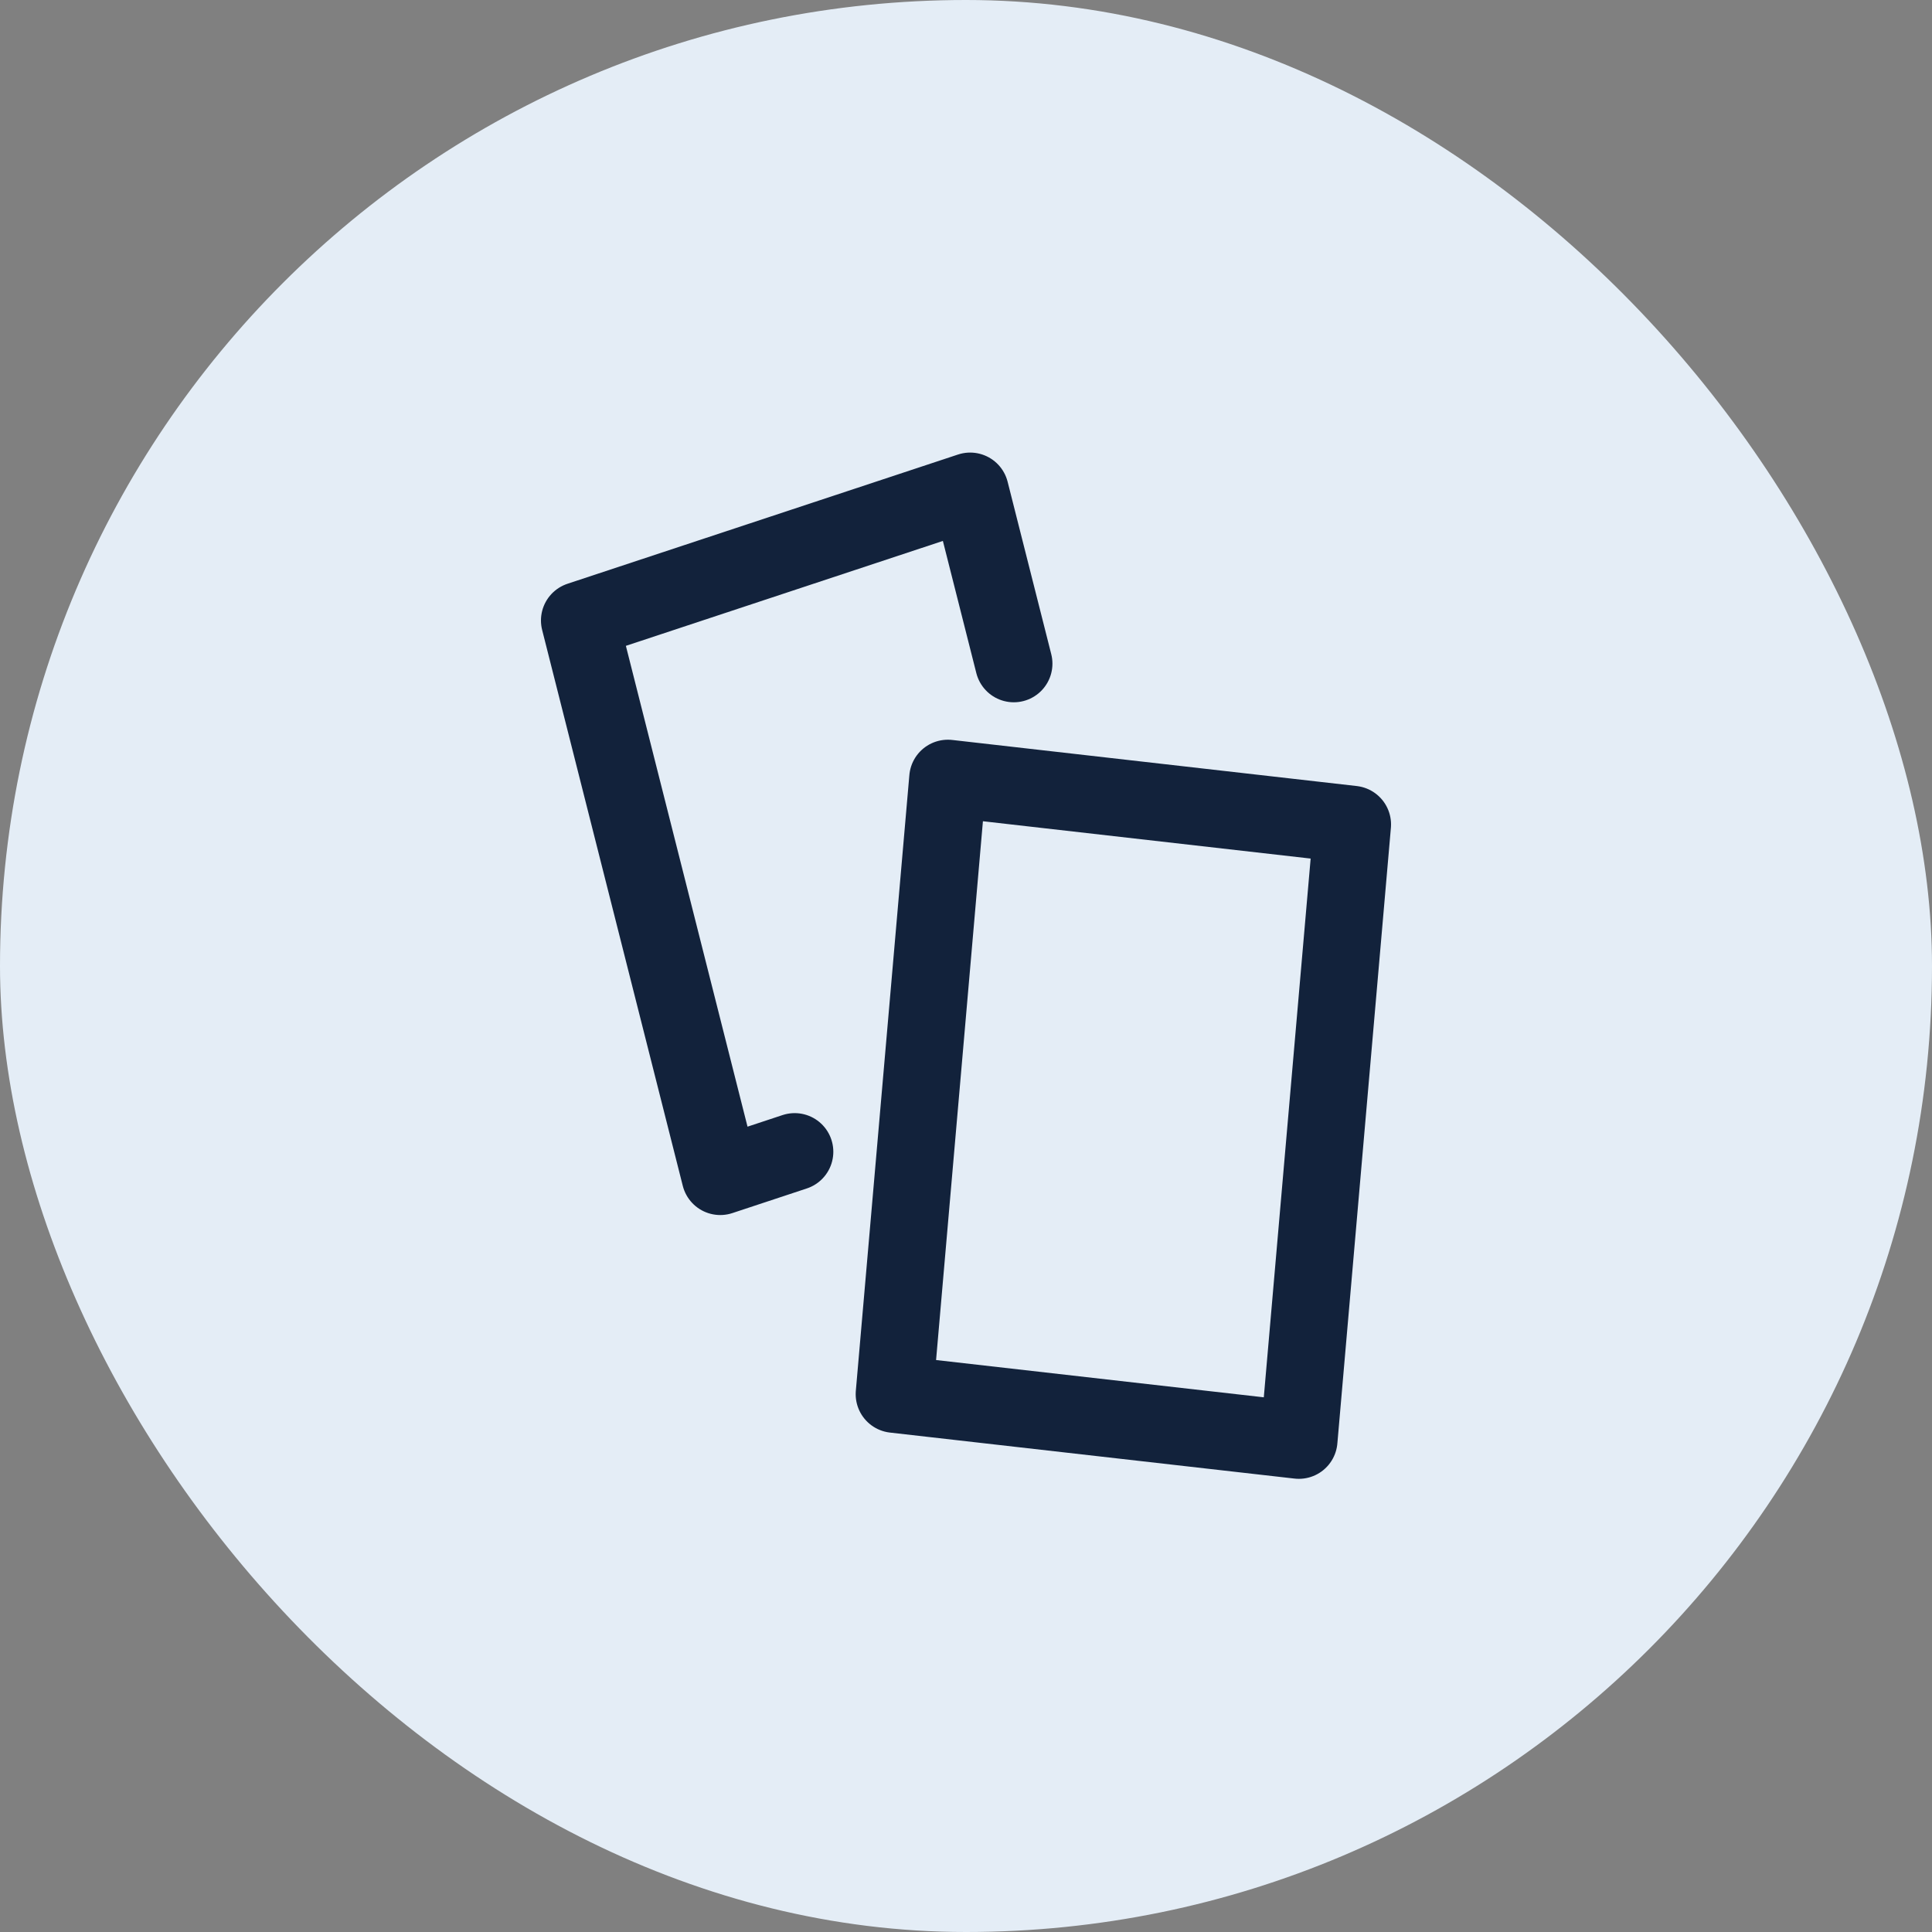
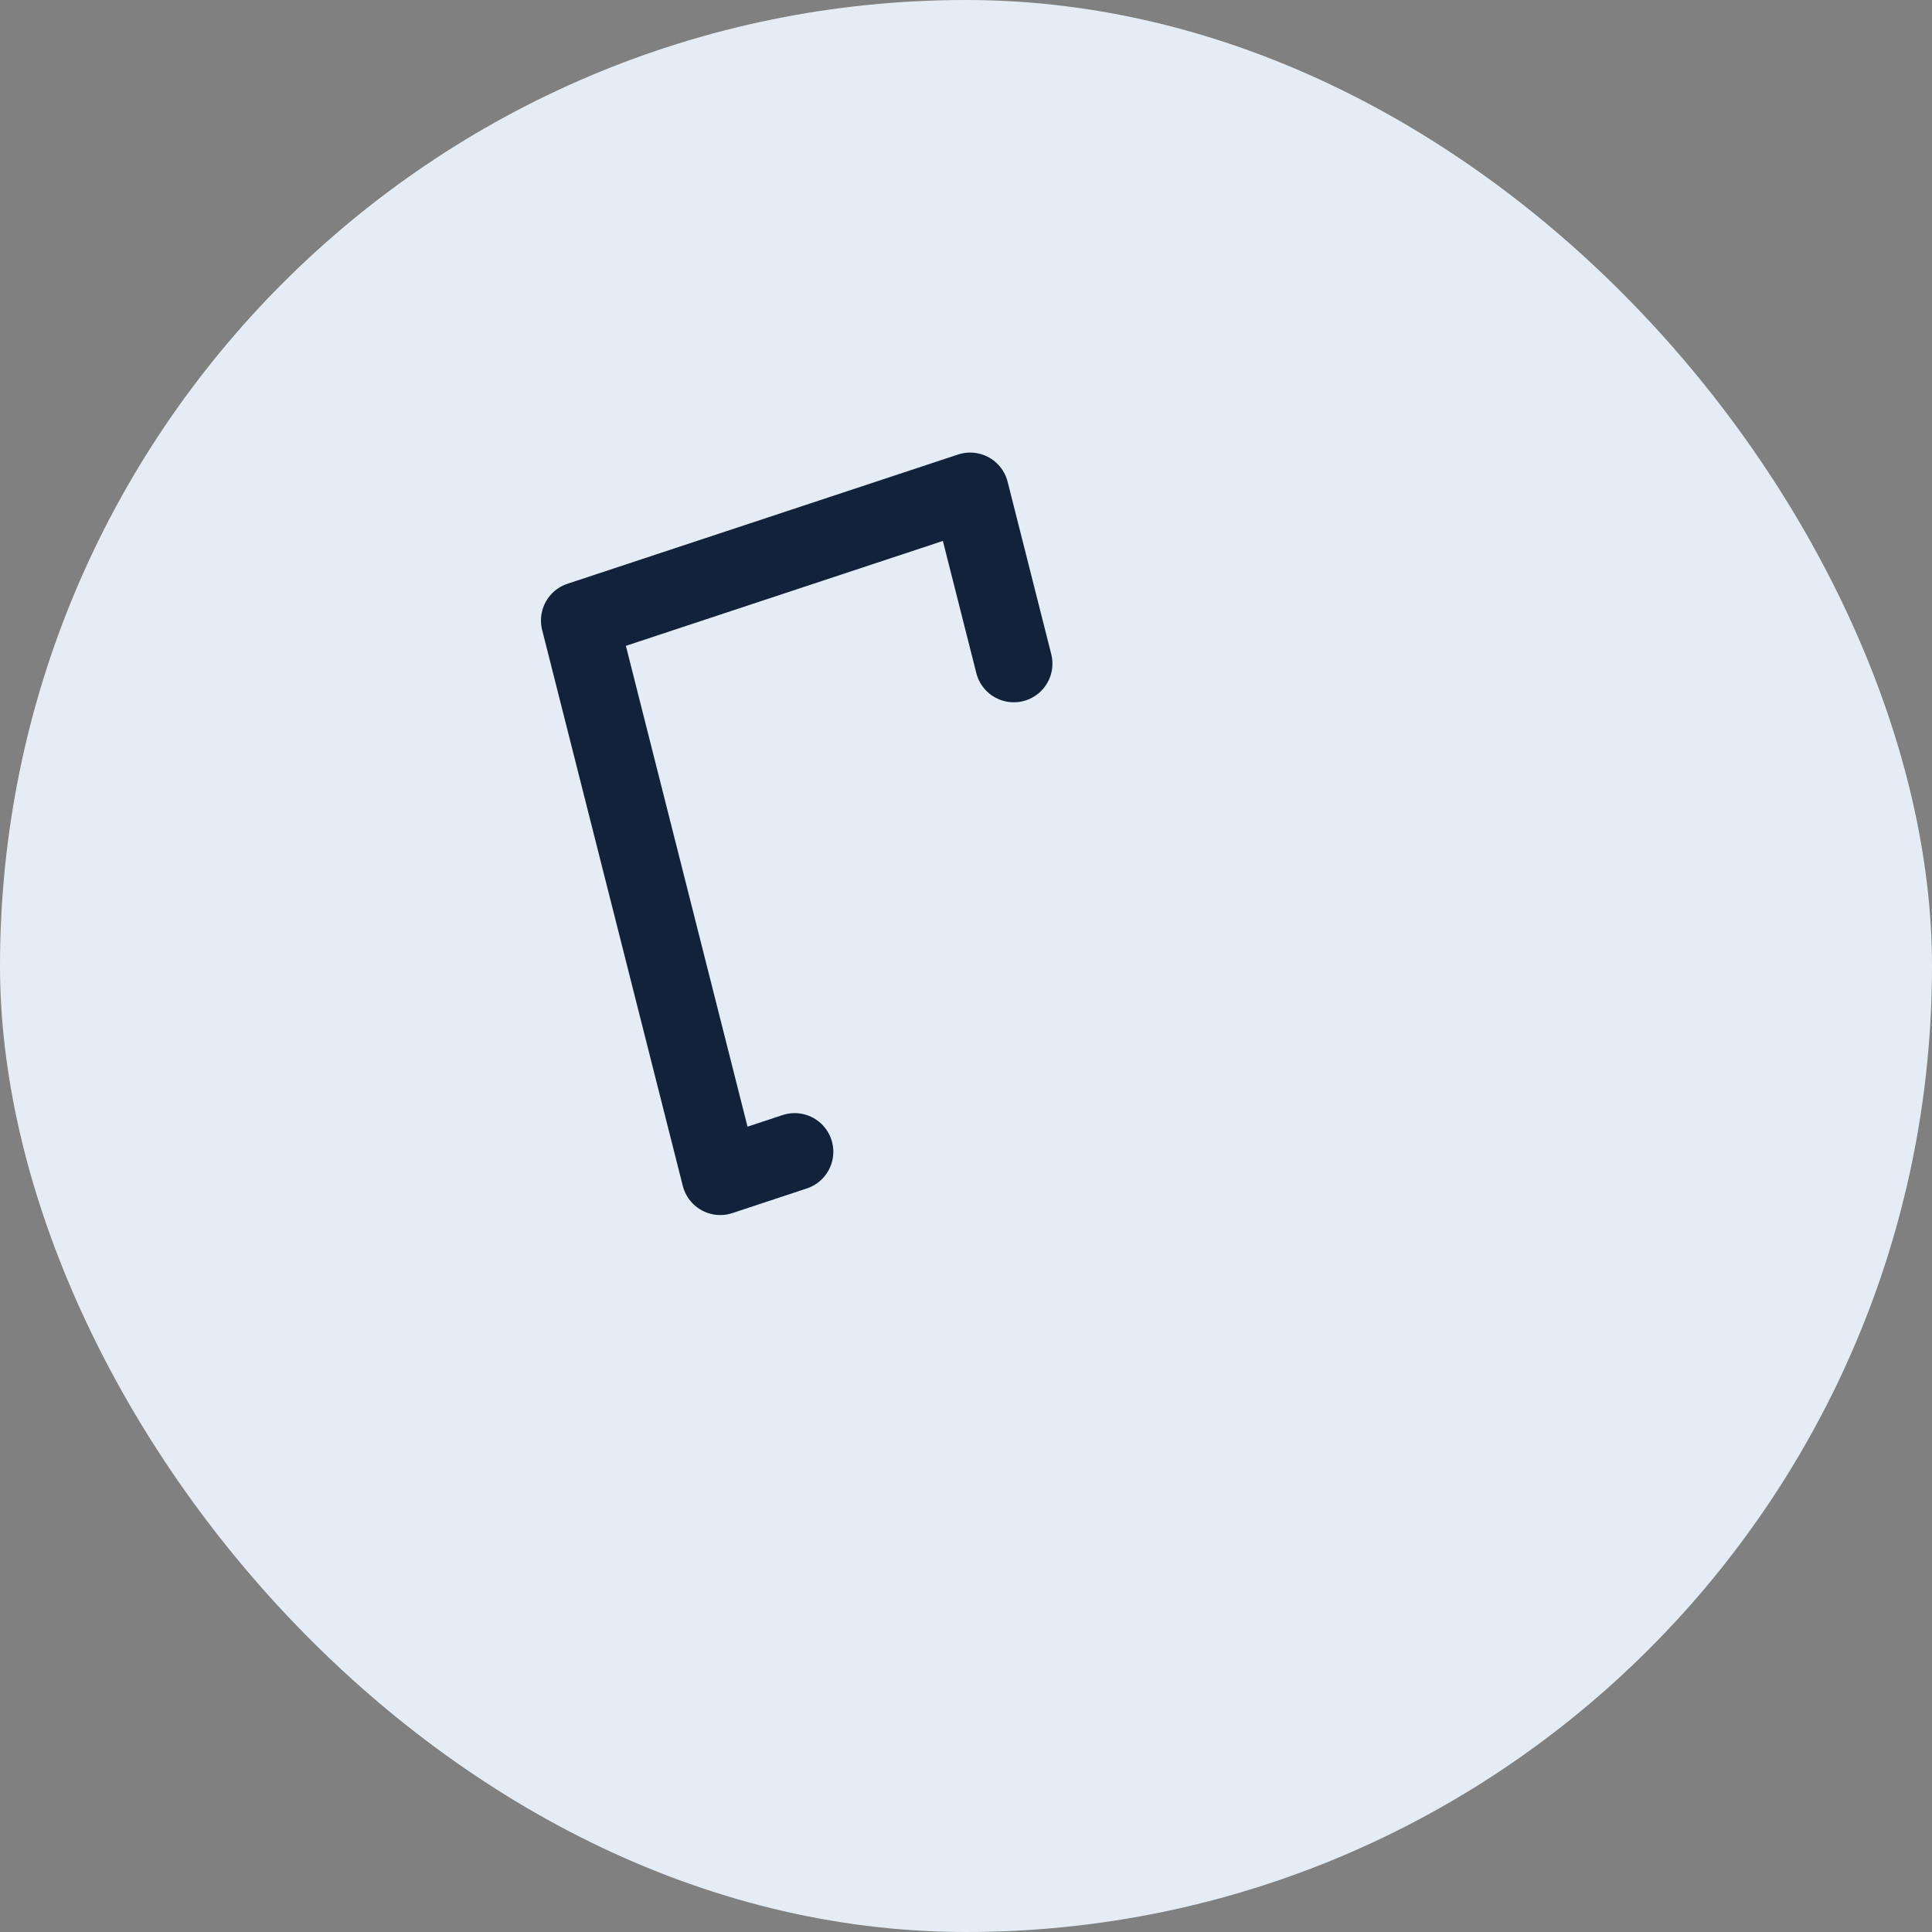
<svg xmlns="http://www.w3.org/2000/svg" width="80" height="80" fill="none">
  <rect width="100%" height="100%" fill="#808080" stroke="none" />
  <rect width="80" height="80" rx="40" fill="#E4EDF6" />
  <path d="M32.906 47.692l-3.082 1.02L24 25.692l16.172-5.352 1.807 7.14" stroke="#12223B" stroke-width="3.2" stroke-miterlimit="10" stroke-linecap="round" stroke-linejoin="round" />
-   <path d="M56 34.138L39.249 32.23l-2.217 25.5 16.751 1.905L56 34.138z" stroke="#12223B" stroke-width="3.2" stroke-miterlimit="10" stroke-linecap="round" stroke-linejoin="round" />
</svg>